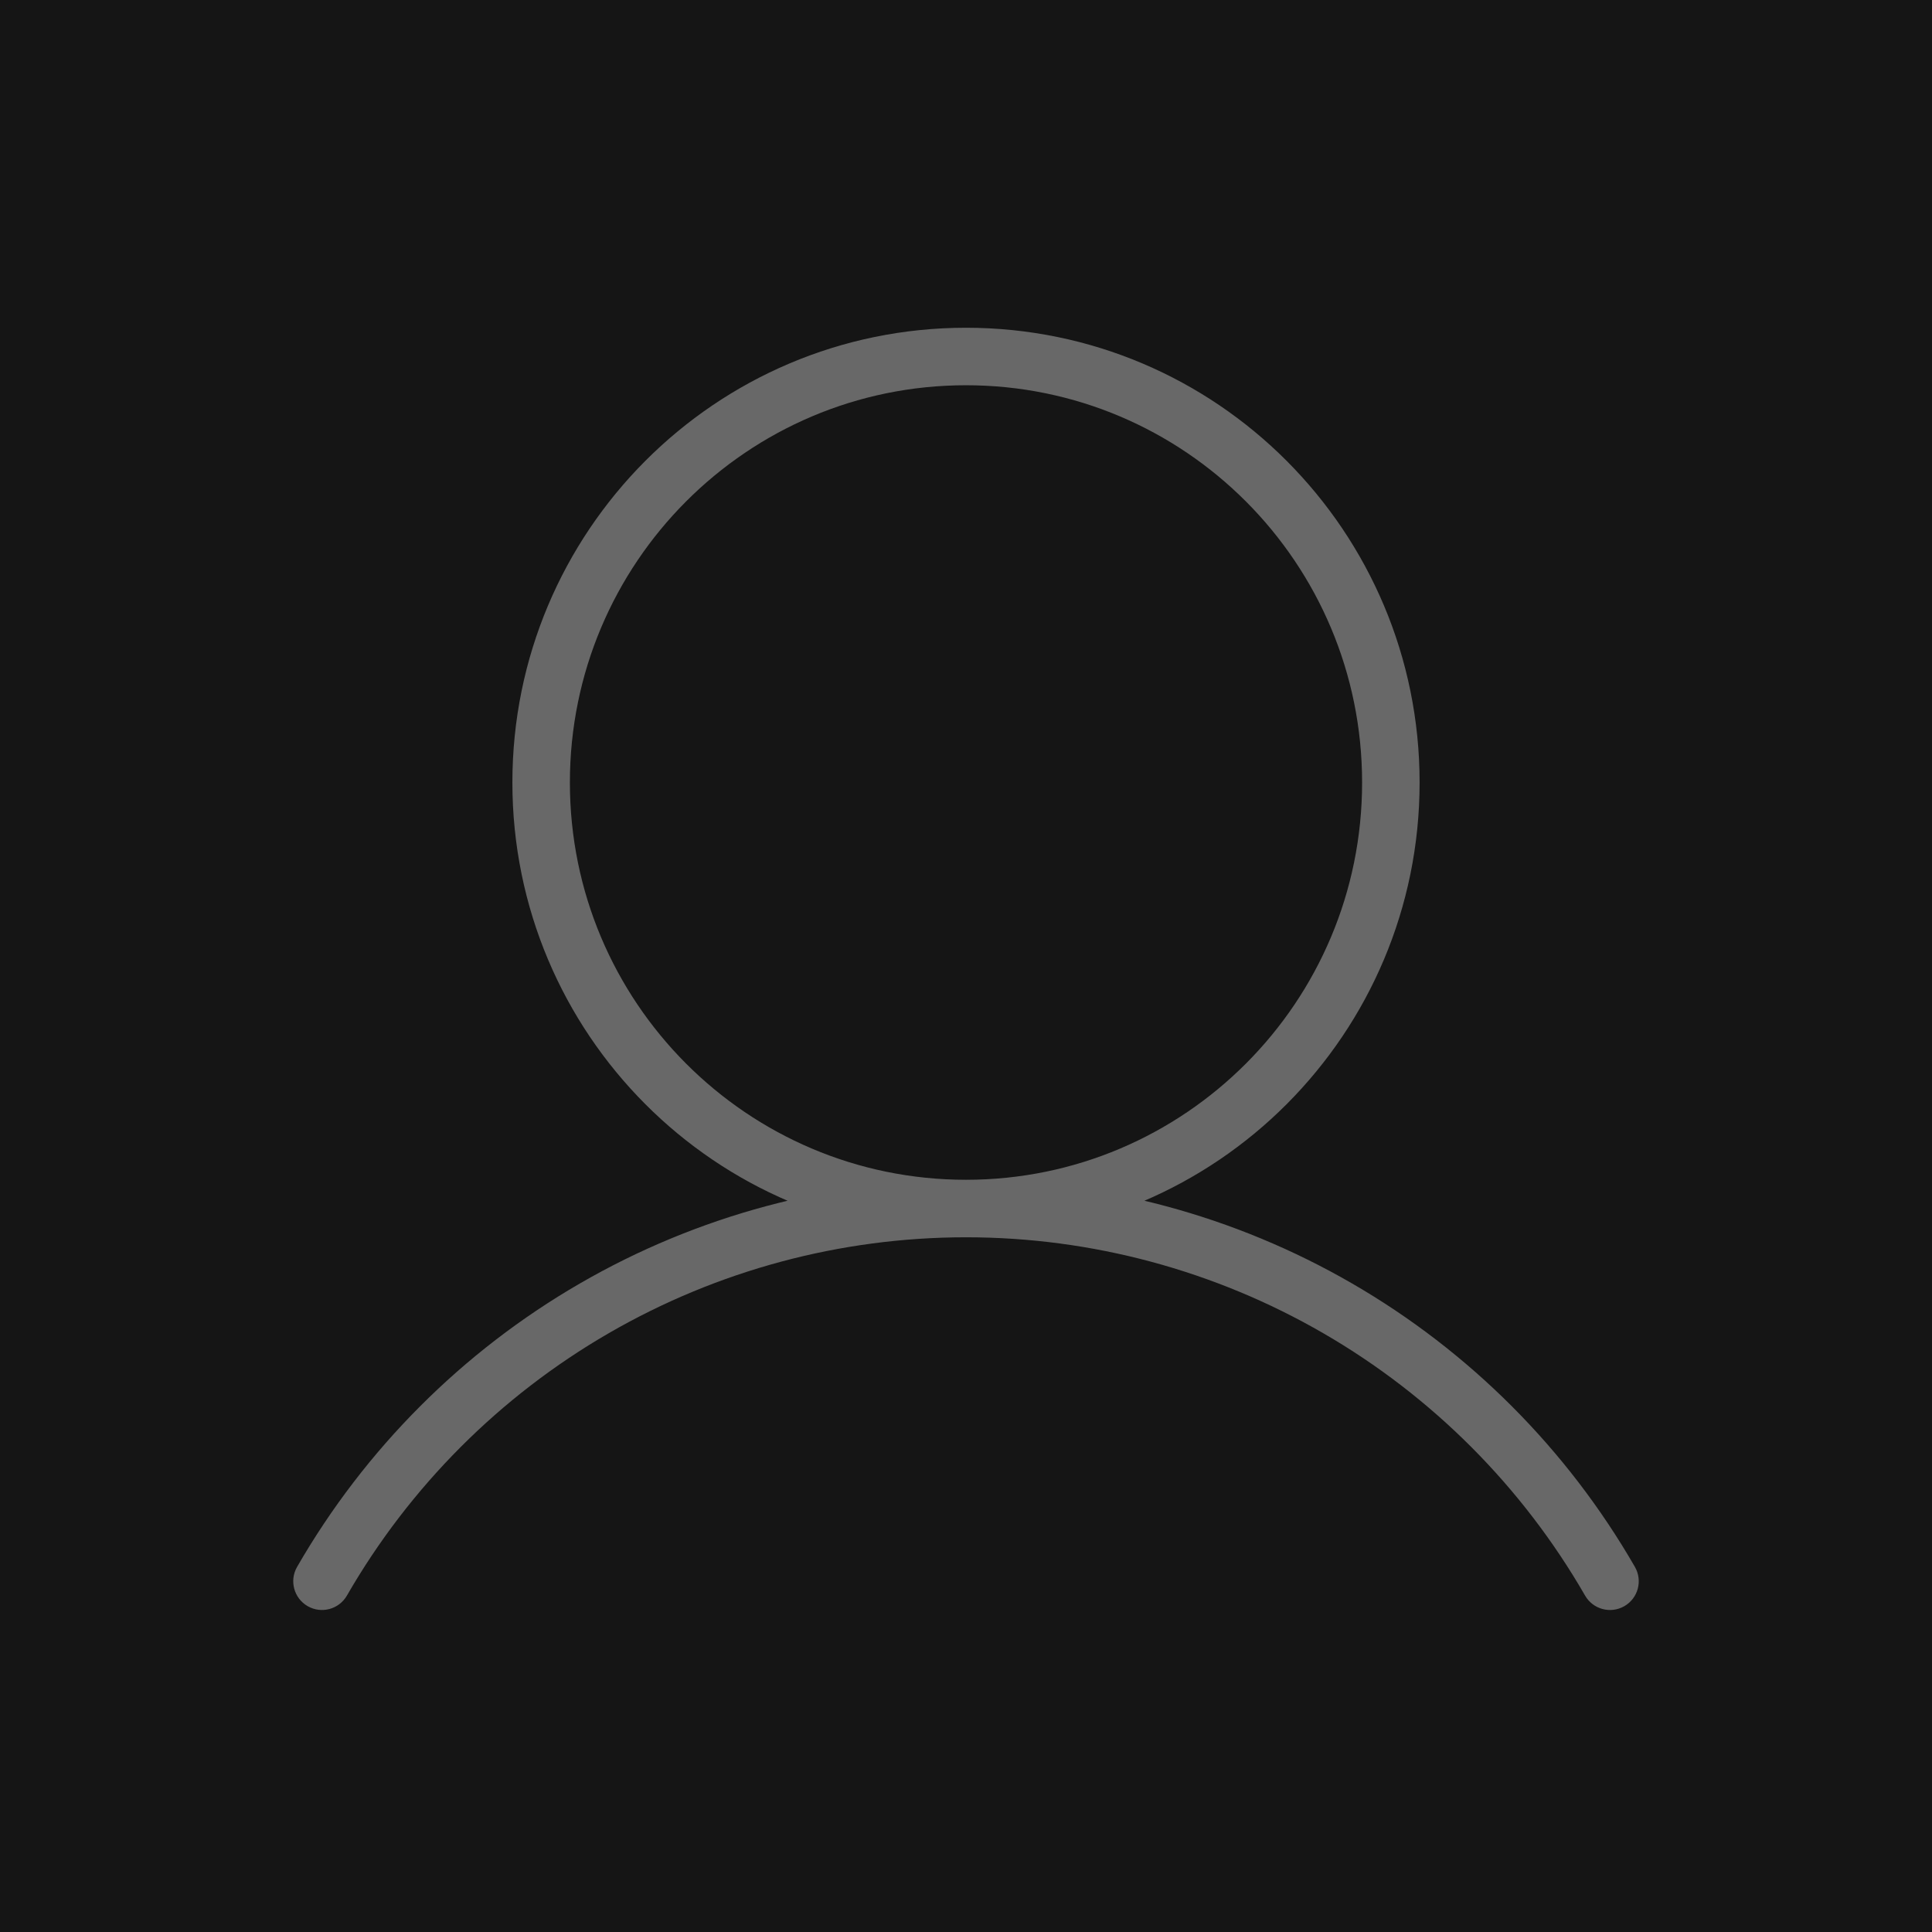
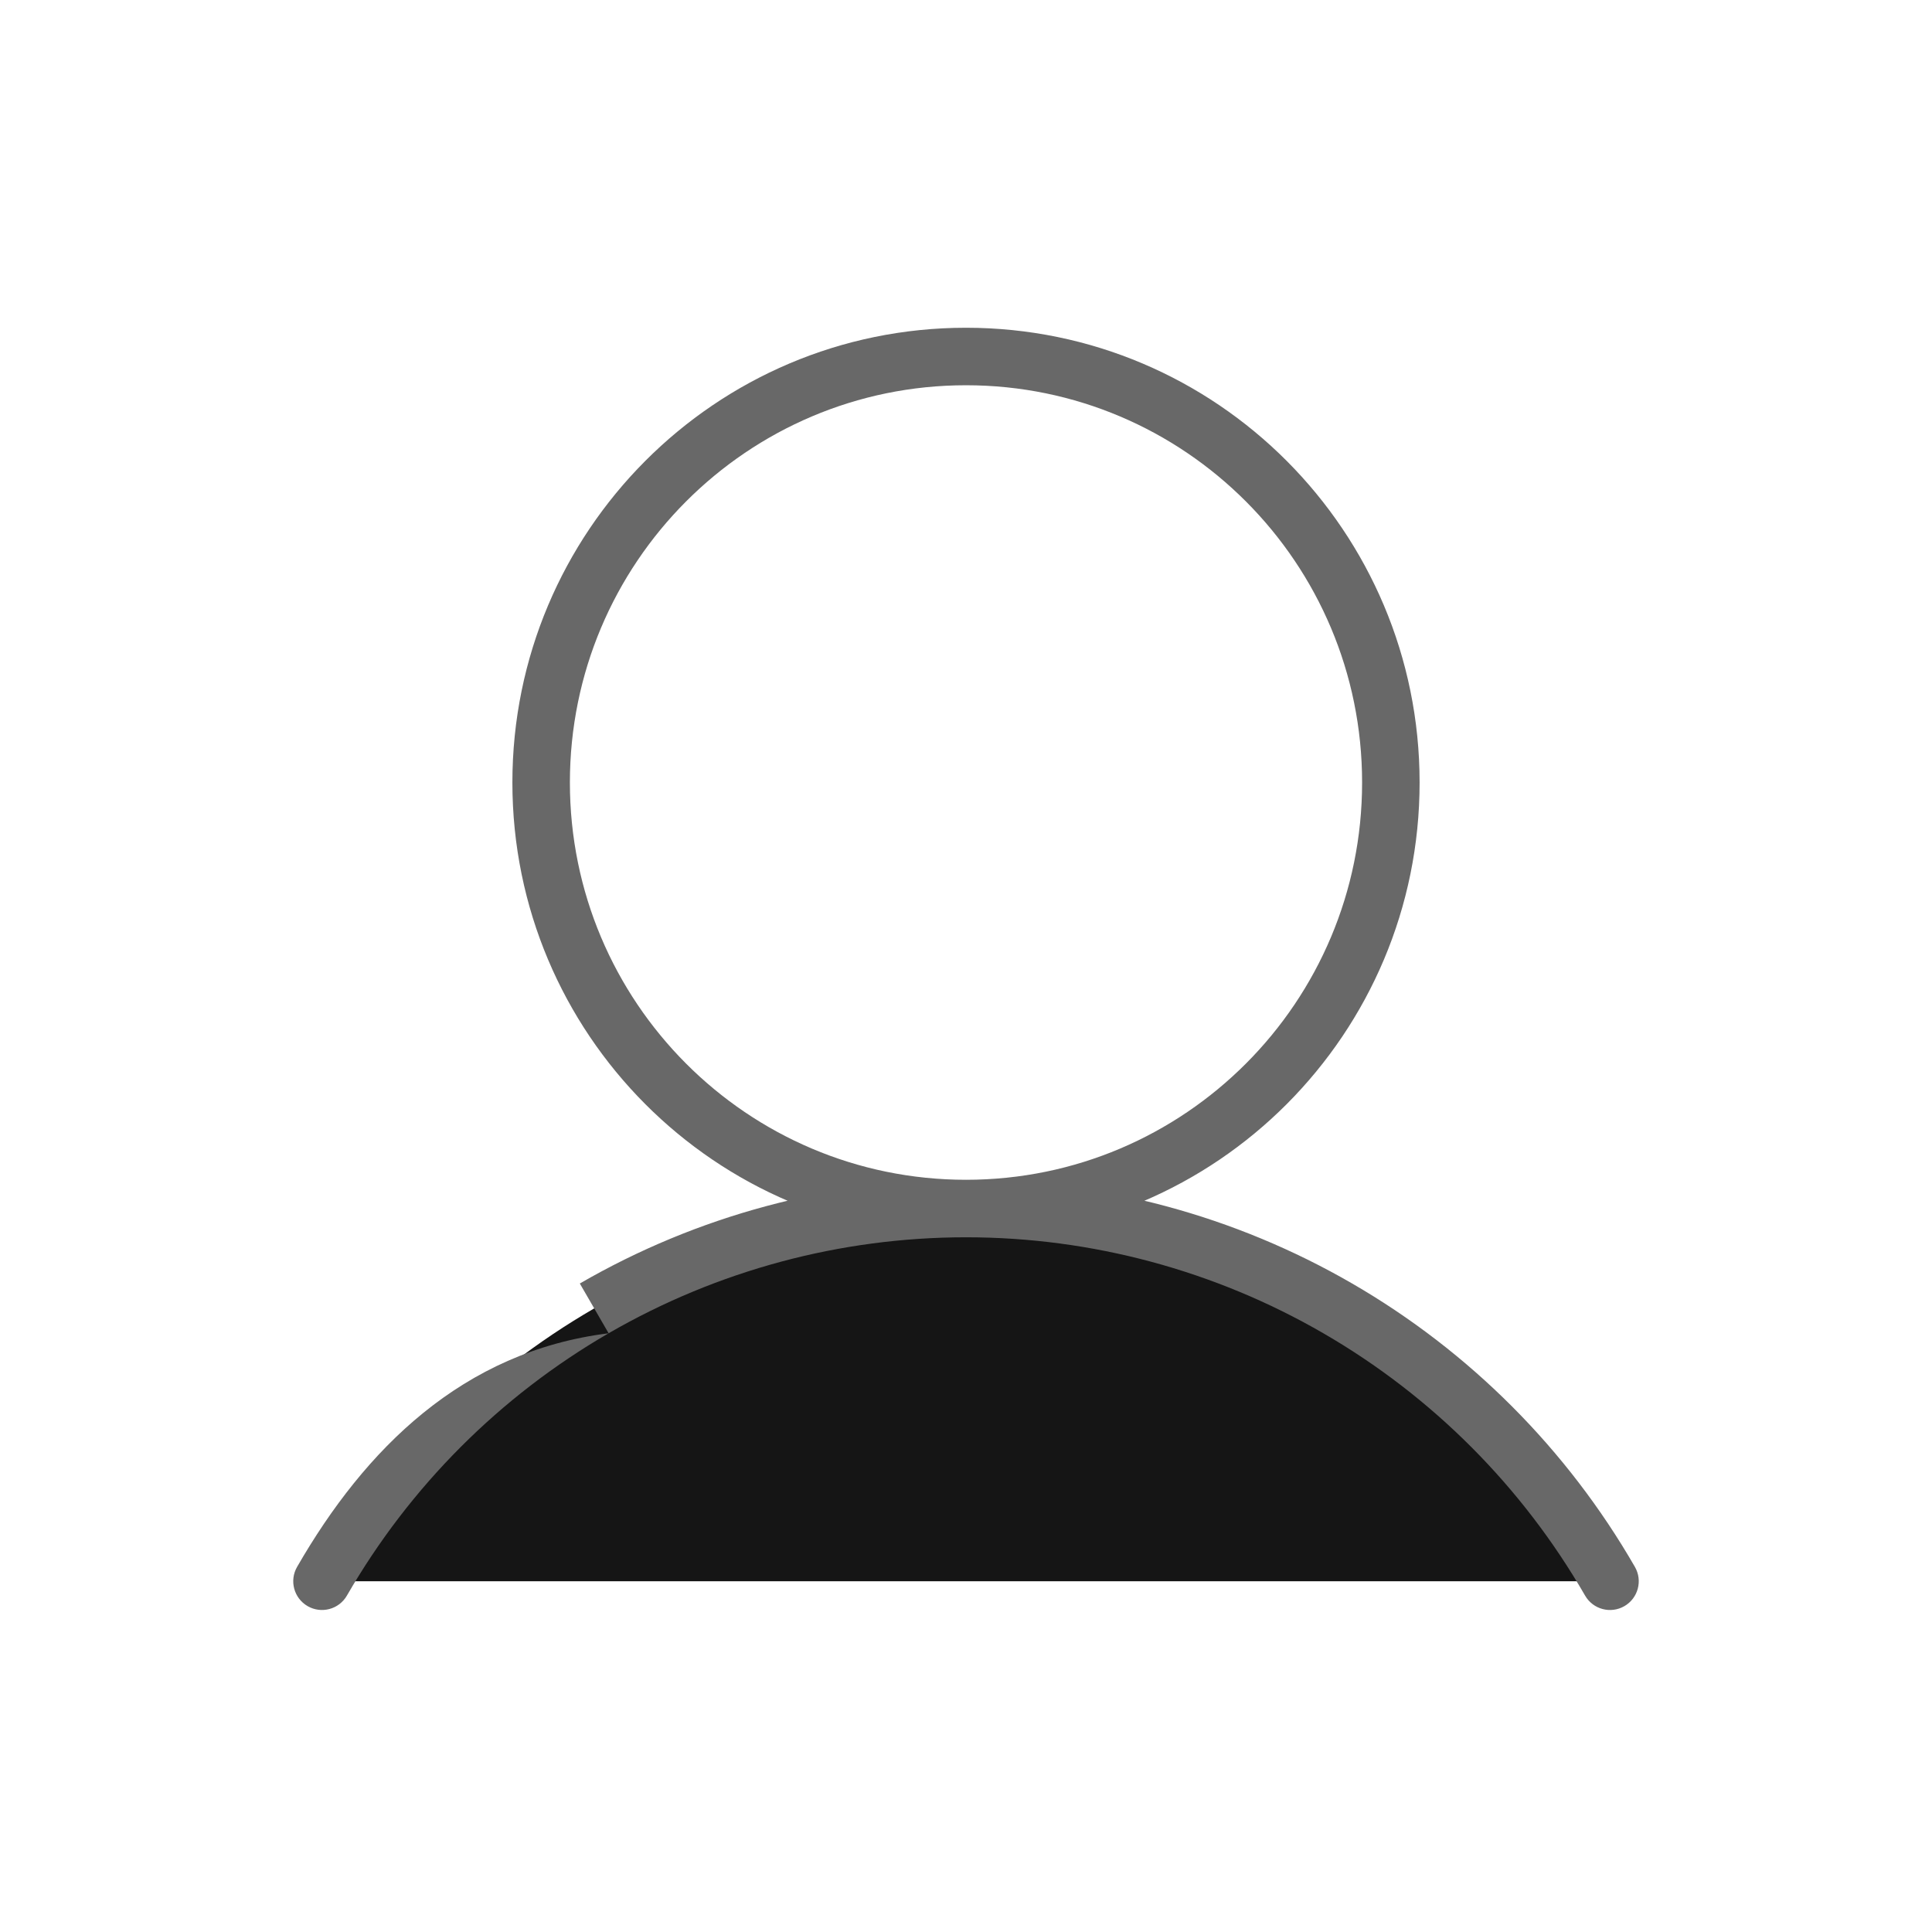
<svg xmlns="http://www.w3.org/2000/svg" width="336" height="336" viewBox="0 0 336 336" fill="none">
-   <rect width="336" height="336" fill="#151515" />
  <path d="M56 274.998C67.355 255.289 83.683 238.924 103.342 227.547C123.002 216.169 145.302 210.18 168.001 210.18C190.7 210.18 212.999 216.17 232.659 227.548C252.318 238.926 268.645 255.291 280 275" fill="#151515" />
-   <path d="M168.001 210.18C208.808 210.18 241.887 177.009 241.887 136.09C241.887 95.171 208.807 62 167.999 62C127.192 62 94.111 95.171 94.111 136.09C94.111 177.009 127.193 210.18 168.001 210.18Z" fill="#151515" />
-   <path d="M51.668 272.502C50.289 274.894 51.111 277.951 53.504 279.33C55.897 280.709 58.954 279.887 60.332 277.494L51.668 272.502ZM275.668 277.496C277.046 279.889 280.103 280.711 282.496 279.332C284.889 277.954 285.711 274.897 284.332 272.504L275.668 277.496ZM60.332 277.494C71.25 258.545 86.948 242.812 105.847 231.874L100.838 223.219C80.418 235.037 63.46 252.034 51.668 272.502L60.332 277.494ZM105.847 231.874C124.746 220.937 146.182 215.18 168.001 215.18L168.001 205.18C144.422 205.18 121.258 211.401 100.838 223.219L105.847 231.874ZM168.001 215.18C189.82 215.18 211.255 220.938 230.154 231.876L235.163 223.221C214.743 211.402 191.58 205.18 168.001 205.18L168.001 215.18ZM230.154 231.876C249.053 242.813 264.75 258.547 275.668 277.496L284.332 272.504C272.54 252.036 255.583 235.039 235.163 223.221L230.154 231.876ZM236.887 136.09C236.887 174.26 206.034 205.18 168.001 205.18V215.18C211.582 215.18 246.887 179.757 246.887 136.09H236.887ZM168.001 205.18C129.968 205.18 99.111 174.26 99.111 136.09H89.111C89.111 179.757 124.419 215.18 168.001 215.18V205.18ZM99.111 136.09C99.111 97.92 129.966 67 167.999 67V57C124.418 57 89.111 92.423 89.111 136.09H99.111ZM167.999 67C206.032 67 236.887 97.92 236.887 136.09H246.887C246.887 92.423 211.581 57 167.999 57V67Z" fill="#686868" />
+   <path d="M51.668 272.502C50.289 274.894 51.111 277.951 53.504 279.33C55.897 280.709 58.954 279.887 60.332 277.494L51.668 272.502ZM275.668 277.496C277.046 279.889 280.103 280.711 282.496 279.332C284.889 277.954 285.711 274.897 284.332 272.504L275.668 277.496ZM60.332 277.494C71.25 258.545 86.948 242.812 105.847 231.874C80.418 235.037 63.46 252.034 51.668 272.502L60.332 277.494ZM105.847 231.874C124.746 220.937 146.182 215.18 168.001 215.18L168.001 205.18C144.422 205.18 121.258 211.401 100.838 223.219L105.847 231.874ZM168.001 215.18C189.82 215.18 211.255 220.938 230.154 231.876L235.163 223.221C214.743 211.402 191.58 205.18 168.001 205.18L168.001 215.18ZM230.154 231.876C249.053 242.813 264.75 258.547 275.668 277.496L284.332 272.504C272.54 252.036 255.583 235.039 235.163 223.221L230.154 231.876ZM236.887 136.09C236.887 174.26 206.034 205.18 168.001 205.18V215.18C211.582 215.18 246.887 179.757 246.887 136.09H236.887ZM168.001 205.18C129.968 205.18 99.111 174.26 99.111 136.09H89.111C89.111 179.757 124.419 215.18 168.001 215.18V205.18ZM99.111 136.09C99.111 97.92 129.966 67 167.999 67V57C124.418 57 89.111 92.423 89.111 136.09H99.111ZM167.999 67C206.032 67 236.887 97.92 236.887 136.09H246.887C246.887 92.423 211.581 57 167.999 57V67Z" fill="#686868" />
</svg>